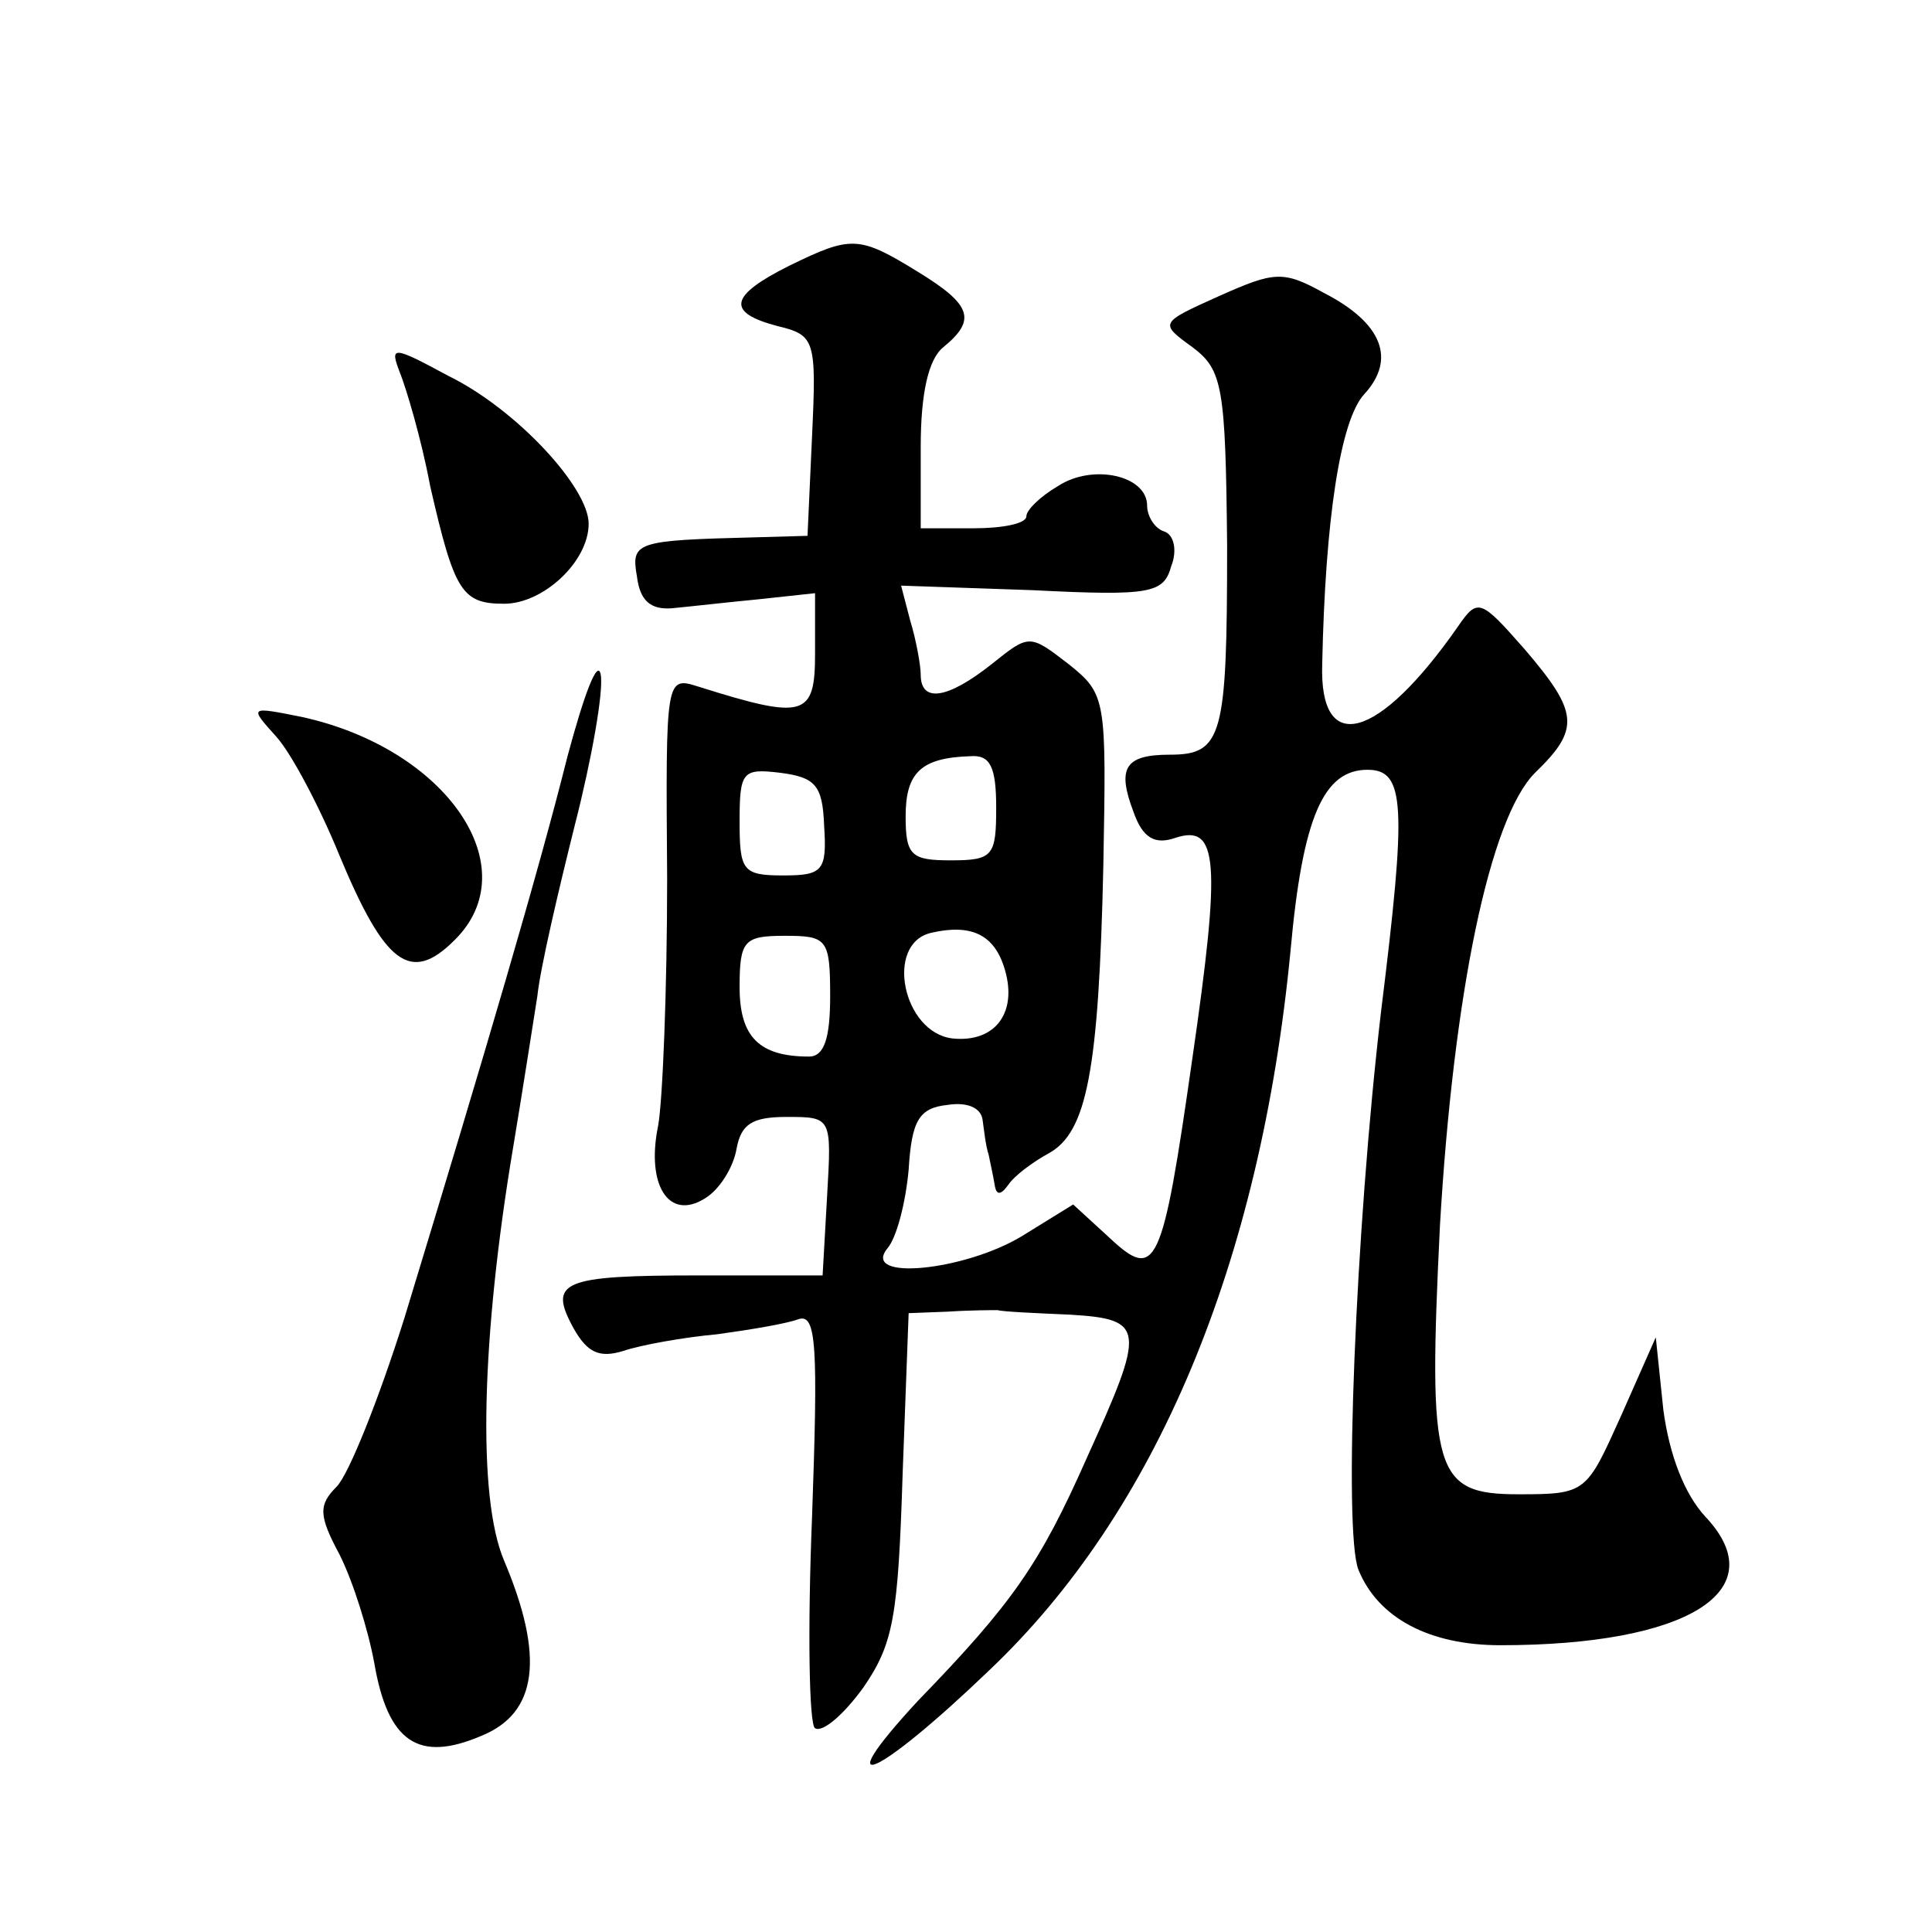
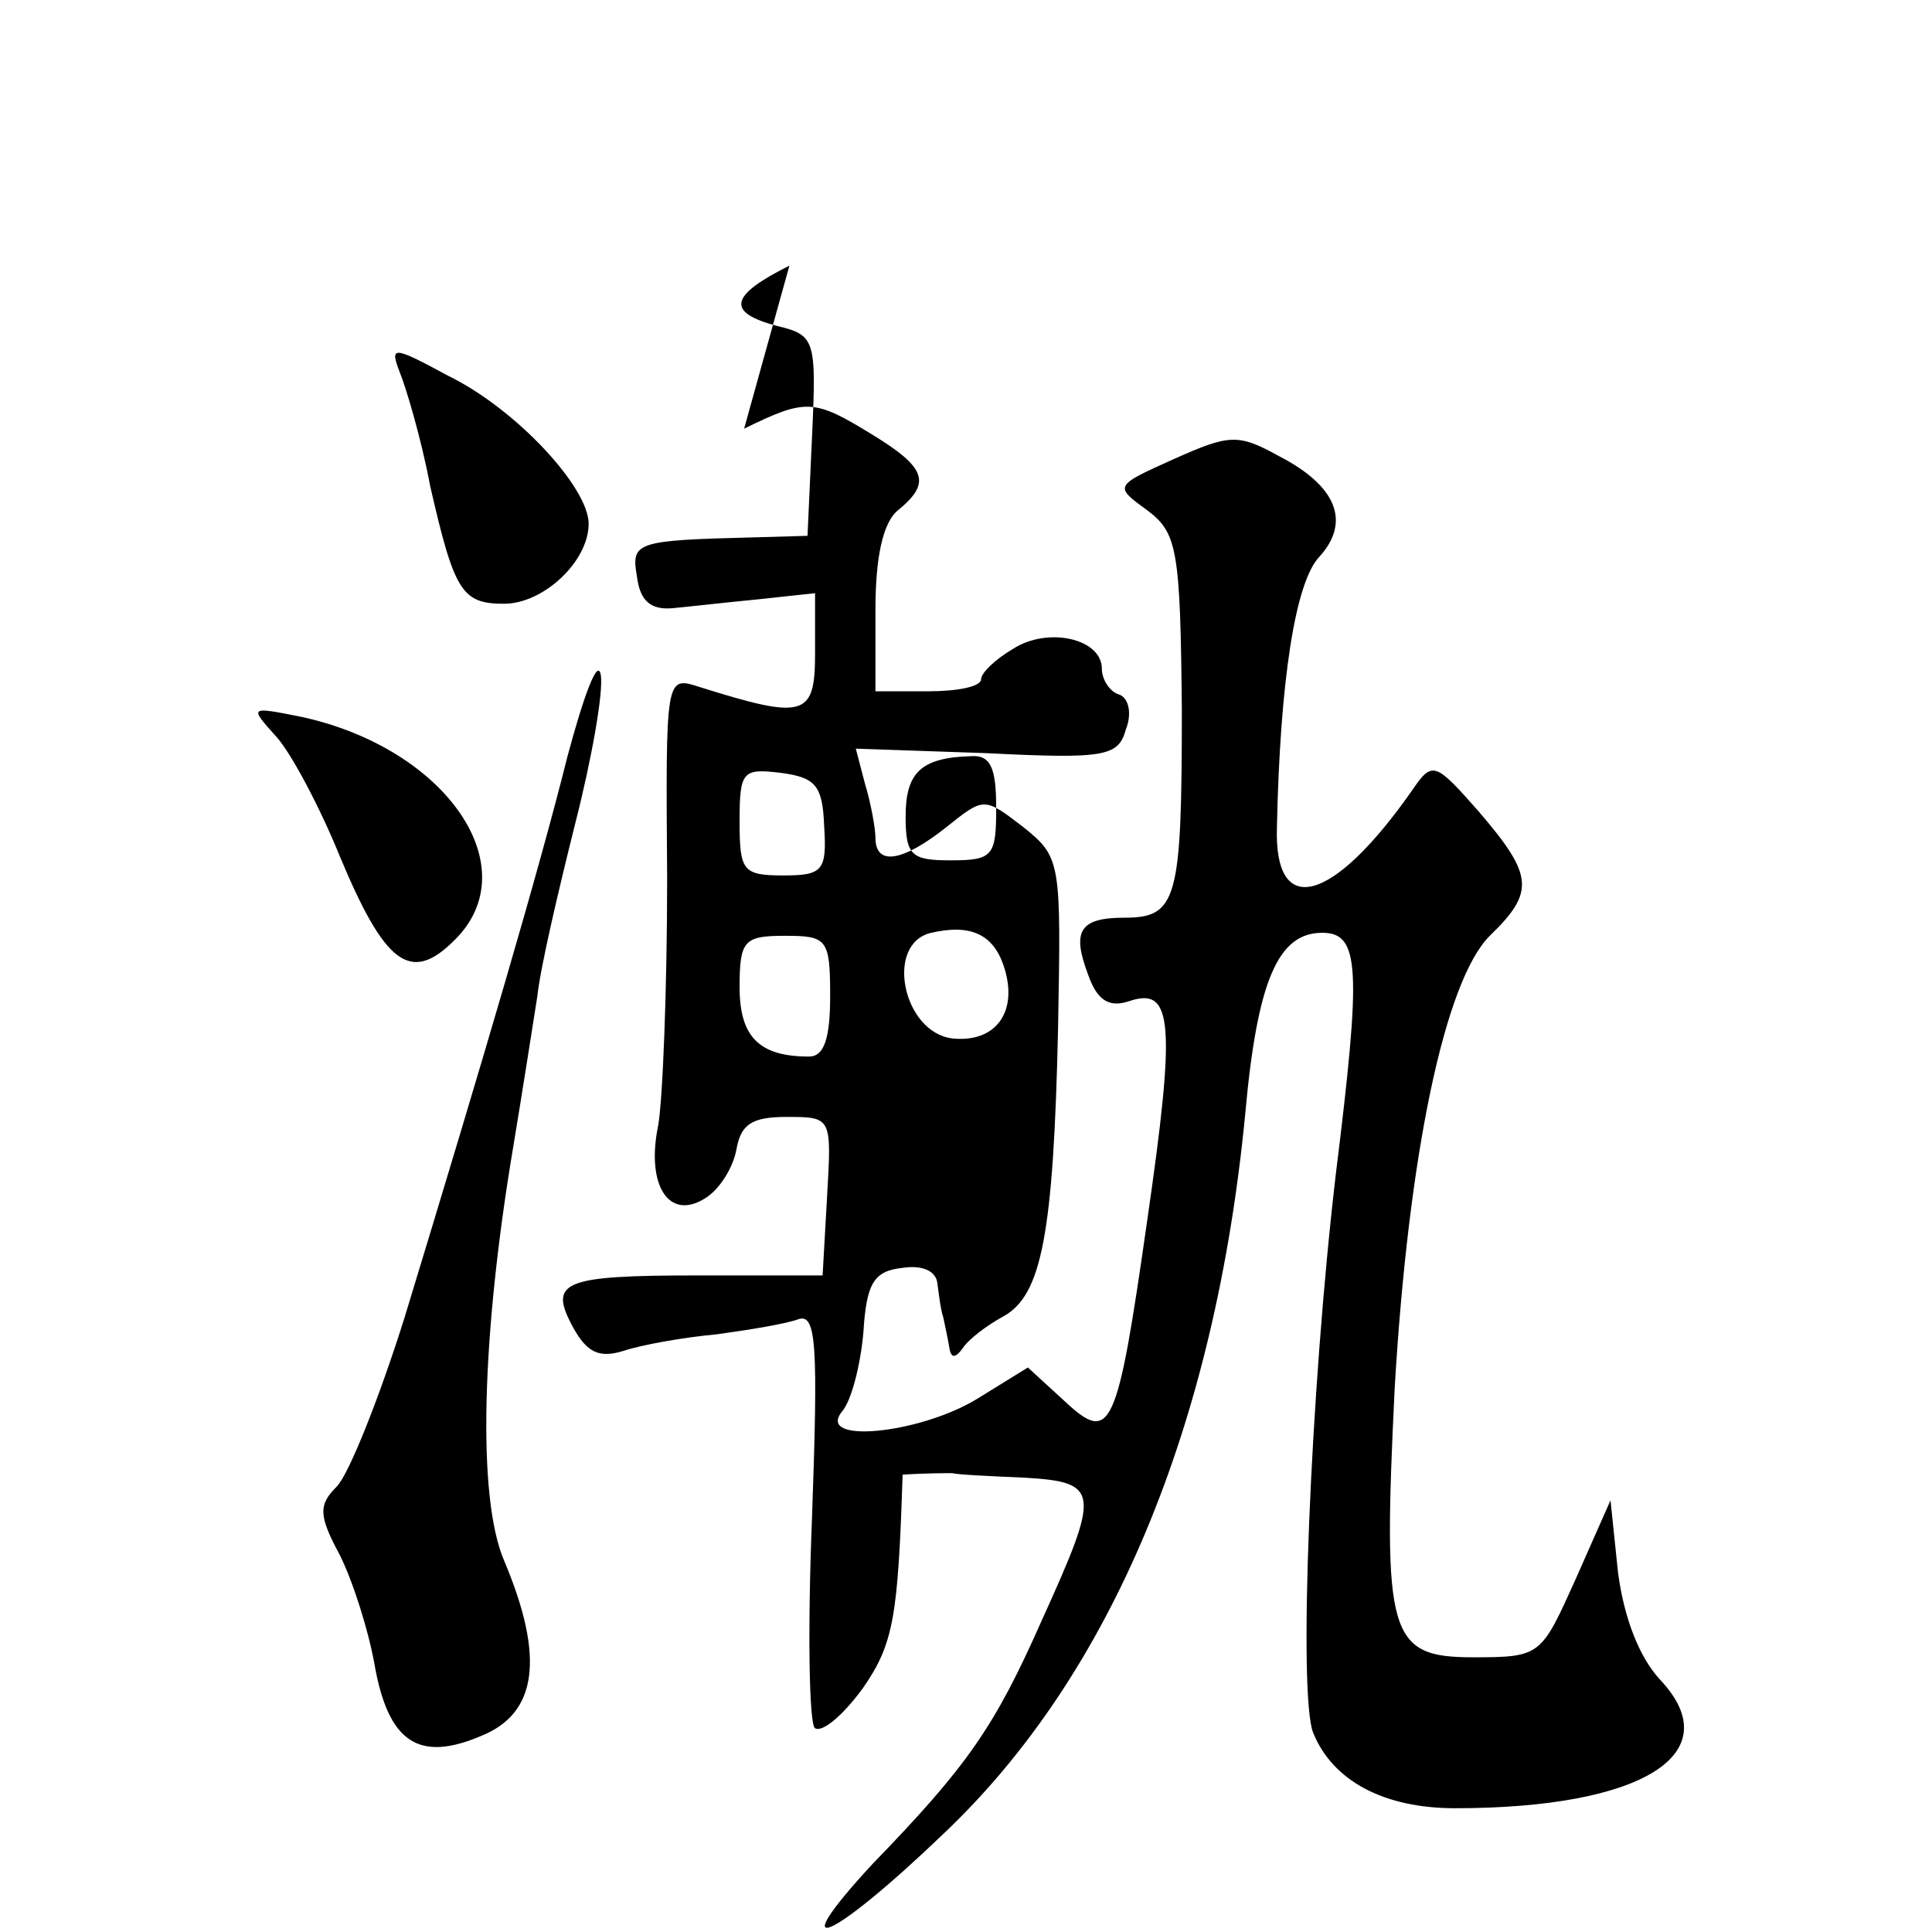
<svg xmlns="http://www.w3.org/2000/svg" version="1.0" width="128pt" height="128pt" viewBox="0 0 128 128" preserveAspectRatio="xMidYMid meet">
  <g transform="translate(0,128) scale(0.1,-0.1)" fill="#0" stroke="none">
-     <path d="M523 1104 c-40 -20 -42 -31 -8 -40 25 -6 26 -9 23 -73 l-3 -66 -35 -1 c-79 -2 -82 -3 -78 -26 2 -16 9 -22 23 -21 11 1 37 4 58 6 l37 4 0 -40 c0 -42 -7 -44 -77 -22 -22 7 -22 7 -21 -127 0 -74 -3 -148 -6 -164 -8 -39 7 -63 31 -48 10 6 19 21 21 33 3 16 10 21 33 21 30 0 30 0 27 -52 l-3 -53 -82 0 c-91 0 -100 -4 -83 -35 9 -16 17 -20 33 -15 12 4 40 9 62 11 22 3 46 7 54 10 12 4 13 -18 9 -131 -3 -74 -2 -138 2 -140 5 -3 19 9 32 27 20 29 23 47 26 141 l4 107 26 1 c15 1 30 1 33 1 3 -1 25 -2 48 -3 50 -3 50 -9 11 -95 -31 -70 -49 -96 -112 -161 -61 -66 -27 -51 47 20 111 105 180 270 200 477 8 89 22 120 51 120 25 0 26 -23 9 -160 -17 -145 -25 -345 -15 -370 13 -32 47 -50 94 -50 124 0 182 36 136 85 -14 15 -24 41 -28 71 l-5 48 -23 -52 c-23 -51 -23 -52 -68 -52 -56 0 -60 14 -52 178 9 154 33 270 63 300 30 29 29 40 -7 82 -29 33 -31 34 -44 15 -53 -76 -92 -86 -90 -25 2 96 12 162 28 179 21 23 12 47 -27 67 -27 15 -33 14 -69 -2 -40 -18 -40 -18 -18 -34 20 -15 22 -26 23 -132 0 -126 -3 -138 -38 -138 -30 0 -35 -9 -24 -38 6 -17 14 -22 28 -17 28 9 30 -15 11 -146 -20 -140 -24 -148 -55 -119 l-24 22 -34 -21 c-38 -23 -107 -30 -89 -8 6 7 12 30 14 52 2 33 7 41 26 43 13 2 22 -2 23 -10 1 -7 2 -17 4 -23 1 -5 3 -14 4 -20 1 -7 4 -7 9 0 4 6 16 15 27 21 25 14 33 54 36 191 2 110 2 113 -23 133 -26 20 -26 20 -51 0 -29 -23 -47 -26 -47 -7 0 6 -3 23 -7 36 l-6 23 87 -3 c79 -4 87 -2 92 16 4 10 2 21 -5 23 -6 2 -11 10 -11 17 0 20 -36 28 -59 13 -12 -7 -21 -16 -21 -20 0 -5 -16 -8 -35 -8 l-35 0 0 54 c0 35 5 58 15 66 22 18 19 28 -17 50 -39 24 -44 24 -85 4z m137 -359 c0 -32 -2 -35 -30 -35 -26 0 -30 3 -30 29 0 29 10 39 43 40 13 1 17 -7 17 -34z m-114 -12 c2 -30 -1 -33 -27 -33 -27 0 -29 3 -29 36 0 33 2 35 27 32 23 -3 28 -8 29 -35z m119 -93 c10 -30 -5 -51 -34 -48 -33 4 -45 63 -14 70 26 6 41 -1 48 -22z m-115 -20 c0 -28 -4 -40 -14 -40 -33 0 -46 13 -46 46 0 31 3 34 30 34 28 0 30 -2 30 -40z M265 1033 c4 -10 14 -43 20 -75 16 -70 21 -78 49 -78 26 0 56 28 56 53 0 24 -48 76 -93 98 -37 20 -39 20 -32 2z M376 779 c-19 -76 -55 -198 -108 -372 -17 -54 -37 -104 -45 -112 -12 -12 -12 -19 2 -45 9 -18 19 -50 23 -72 9 -52 29 -66 71 -48 37 15 42 52 15 116 -18 42 -15 149 6 274 6 36 13 81 16 100 2 19 14 70 25 114 11 43 19 88 17 99 -2 11 -11 -13 -22 -54z M183 792 c10 -11 29 -47 42 -79 30 -72 47 -85 76 -56 49 48 -5 127 -101 148 -35 7 -35 7 -17 -13z" />
+     <path d="M523 1104 c-40 -20 -42 -31 -8 -40 25 -6 26 -9 23 -73 l-3 -66 -35 -1 c-79 -2 -82 -3 -78 -26 2 -16 9 -22 23 -21 11 1 37 4 58 6 l37 4 0 -40 c0 -42 -7 -44 -77 -22 -22 7 -22 7 -21 -127 0 -74 -3 -148 -6 -164 -8 -39 7 -63 31 -48 10 6 19 21 21 33 3 16 10 21 33 21 30 0 30 0 27 -52 l-3 -53 -82 0 c-91 0 -100 -4 -83 -35 9 -16 17 -20 33 -15 12 4 40 9 62 11 22 3 46 7 54 10 12 4 13 -18 9 -131 -3 -74 -2 -138 2 -140 5 -3 19 9 32 27 20 29 23 47 26 141 c15 1 30 1 33 1 3 -1 25 -2 48 -3 50 -3 50 -9 11 -95 -31 -70 -49 -96 -112 -161 -61 -66 -27 -51 47 20 111 105 180 270 200 477 8 89 22 120 51 120 25 0 26 -23 9 -160 -17 -145 -25 -345 -15 -370 13 -32 47 -50 94 -50 124 0 182 36 136 85 -14 15 -24 41 -28 71 l-5 48 -23 -52 c-23 -51 -23 -52 -68 -52 -56 0 -60 14 -52 178 9 154 33 270 63 300 30 29 29 40 -7 82 -29 33 -31 34 -44 15 -53 -76 -92 -86 -90 -25 2 96 12 162 28 179 21 23 12 47 -27 67 -27 15 -33 14 -69 -2 -40 -18 -40 -18 -18 -34 20 -15 22 -26 23 -132 0 -126 -3 -138 -38 -138 -30 0 -35 -9 -24 -38 6 -17 14 -22 28 -17 28 9 30 -15 11 -146 -20 -140 -24 -148 -55 -119 l-24 22 -34 -21 c-38 -23 -107 -30 -89 -8 6 7 12 30 14 52 2 33 7 41 26 43 13 2 22 -2 23 -10 1 -7 2 -17 4 -23 1 -5 3 -14 4 -20 1 -7 4 -7 9 0 4 6 16 15 27 21 25 14 33 54 36 191 2 110 2 113 -23 133 -26 20 -26 20 -51 0 -29 -23 -47 -26 -47 -7 0 6 -3 23 -7 36 l-6 23 87 -3 c79 -4 87 -2 92 16 4 10 2 21 -5 23 -6 2 -11 10 -11 17 0 20 -36 28 -59 13 -12 -7 -21 -16 -21 -20 0 -5 -16 -8 -35 -8 l-35 0 0 54 c0 35 5 58 15 66 22 18 19 28 -17 50 -39 24 -44 24 -85 4z m137 -359 c0 -32 -2 -35 -30 -35 -26 0 -30 3 -30 29 0 29 10 39 43 40 13 1 17 -7 17 -34z m-114 -12 c2 -30 -1 -33 -27 -33 -27 0 -29 3 -29 36 0 33 2 35 27 32 23 -3 28 -8 29 -35z m119 -93 c10 -30 -5 -51 -34 -48 -33 4 -45 63 -14 70 26 6 41 -1 48 -22z m-115 -20 c0 -28 -4 -40 -14 -40 -33 0 -46 13 -46 46 0 31 3 34 30 34 28 0 30 -2 30 -40z M265 1033 c4 -10 14 -43 20 -75 16 -70 21 -78 49 -78 26 0 56 28 56 53 0 24 -48 76 -93 98 -37 20 -39 20 -32 2z M376 779 c-19 -76 -55 -198 -108 -372 -17 -54 -37 -104 -45 -112 -12 -12 -12 -19 2 -45 9 -18 19 -50 23 -72 9 -52 29 -66 71 -48 37 15 42 52 15 116 -18 42 -15 149 6 274 6 36 13 81 16 100 2 19 14 70 25 114 11 43 19 88 17 99 -2 11 -11 -13 -22 -54z M183 792 c10 -11 29 -47 42 -79 30 -72 47 -85 76 -56 49 48 -5 127 -101 148 -35 7 -35 7 -17 -13z" />
  </g>
</svg>